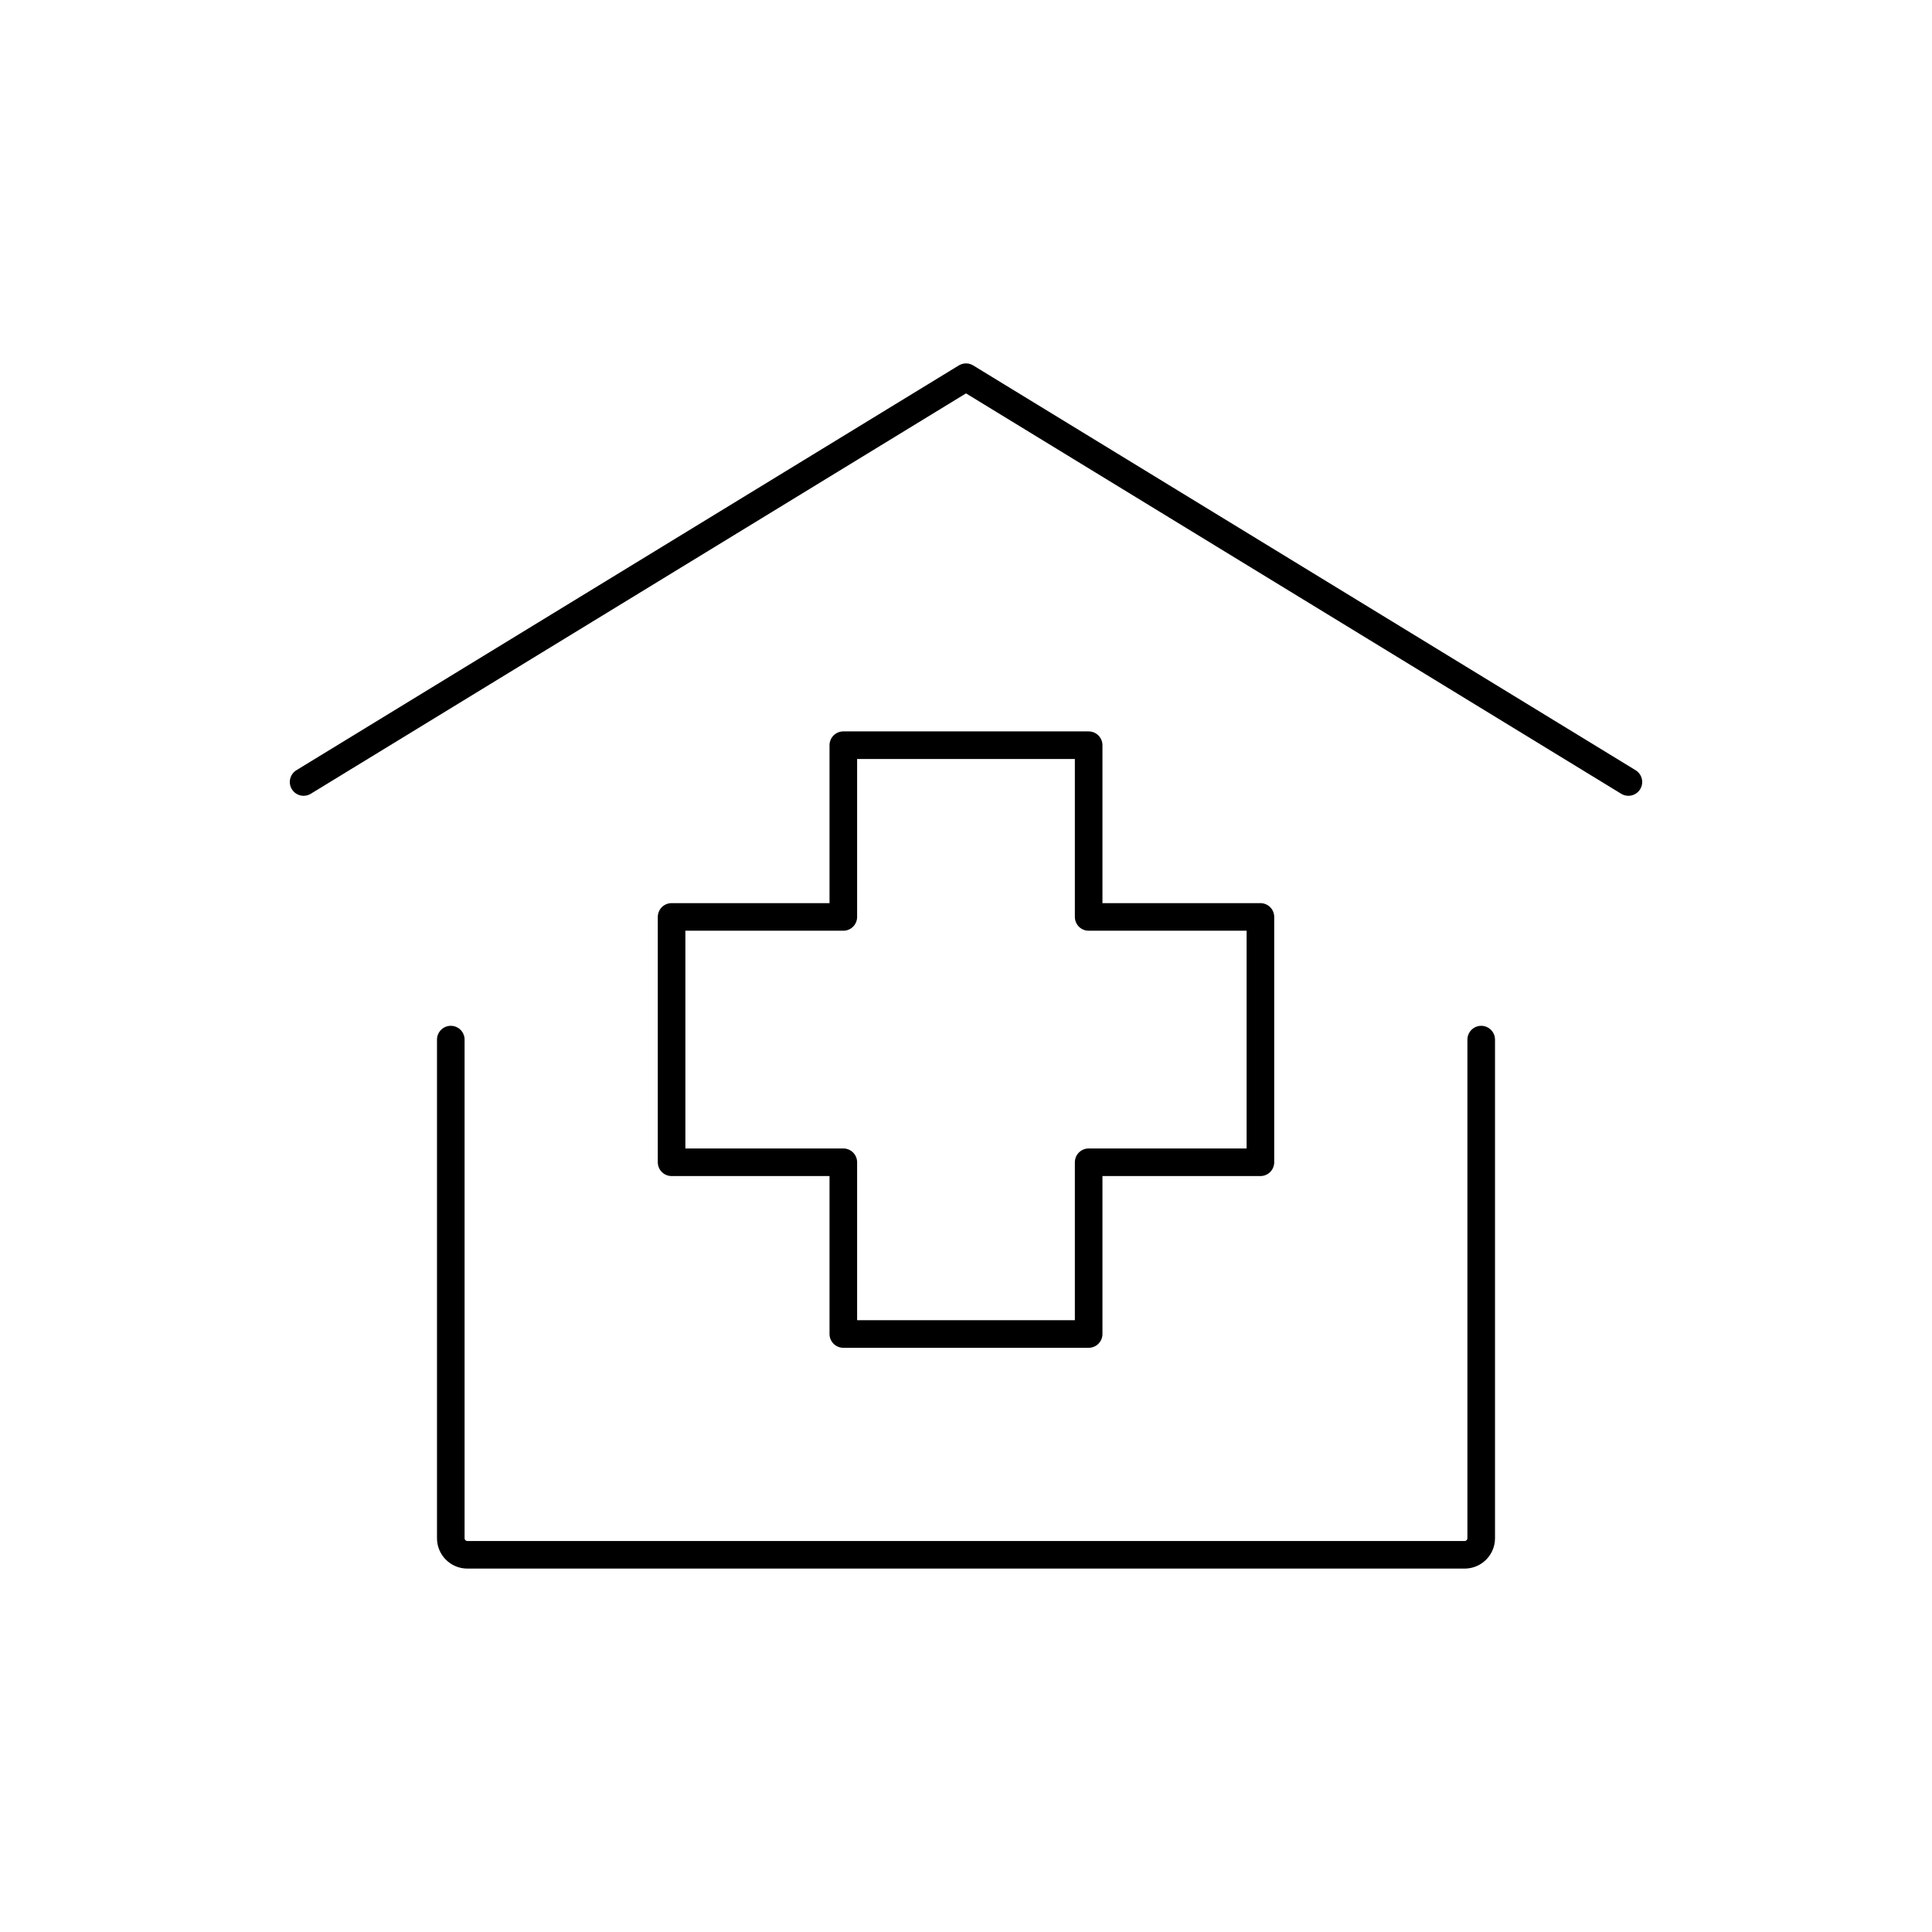
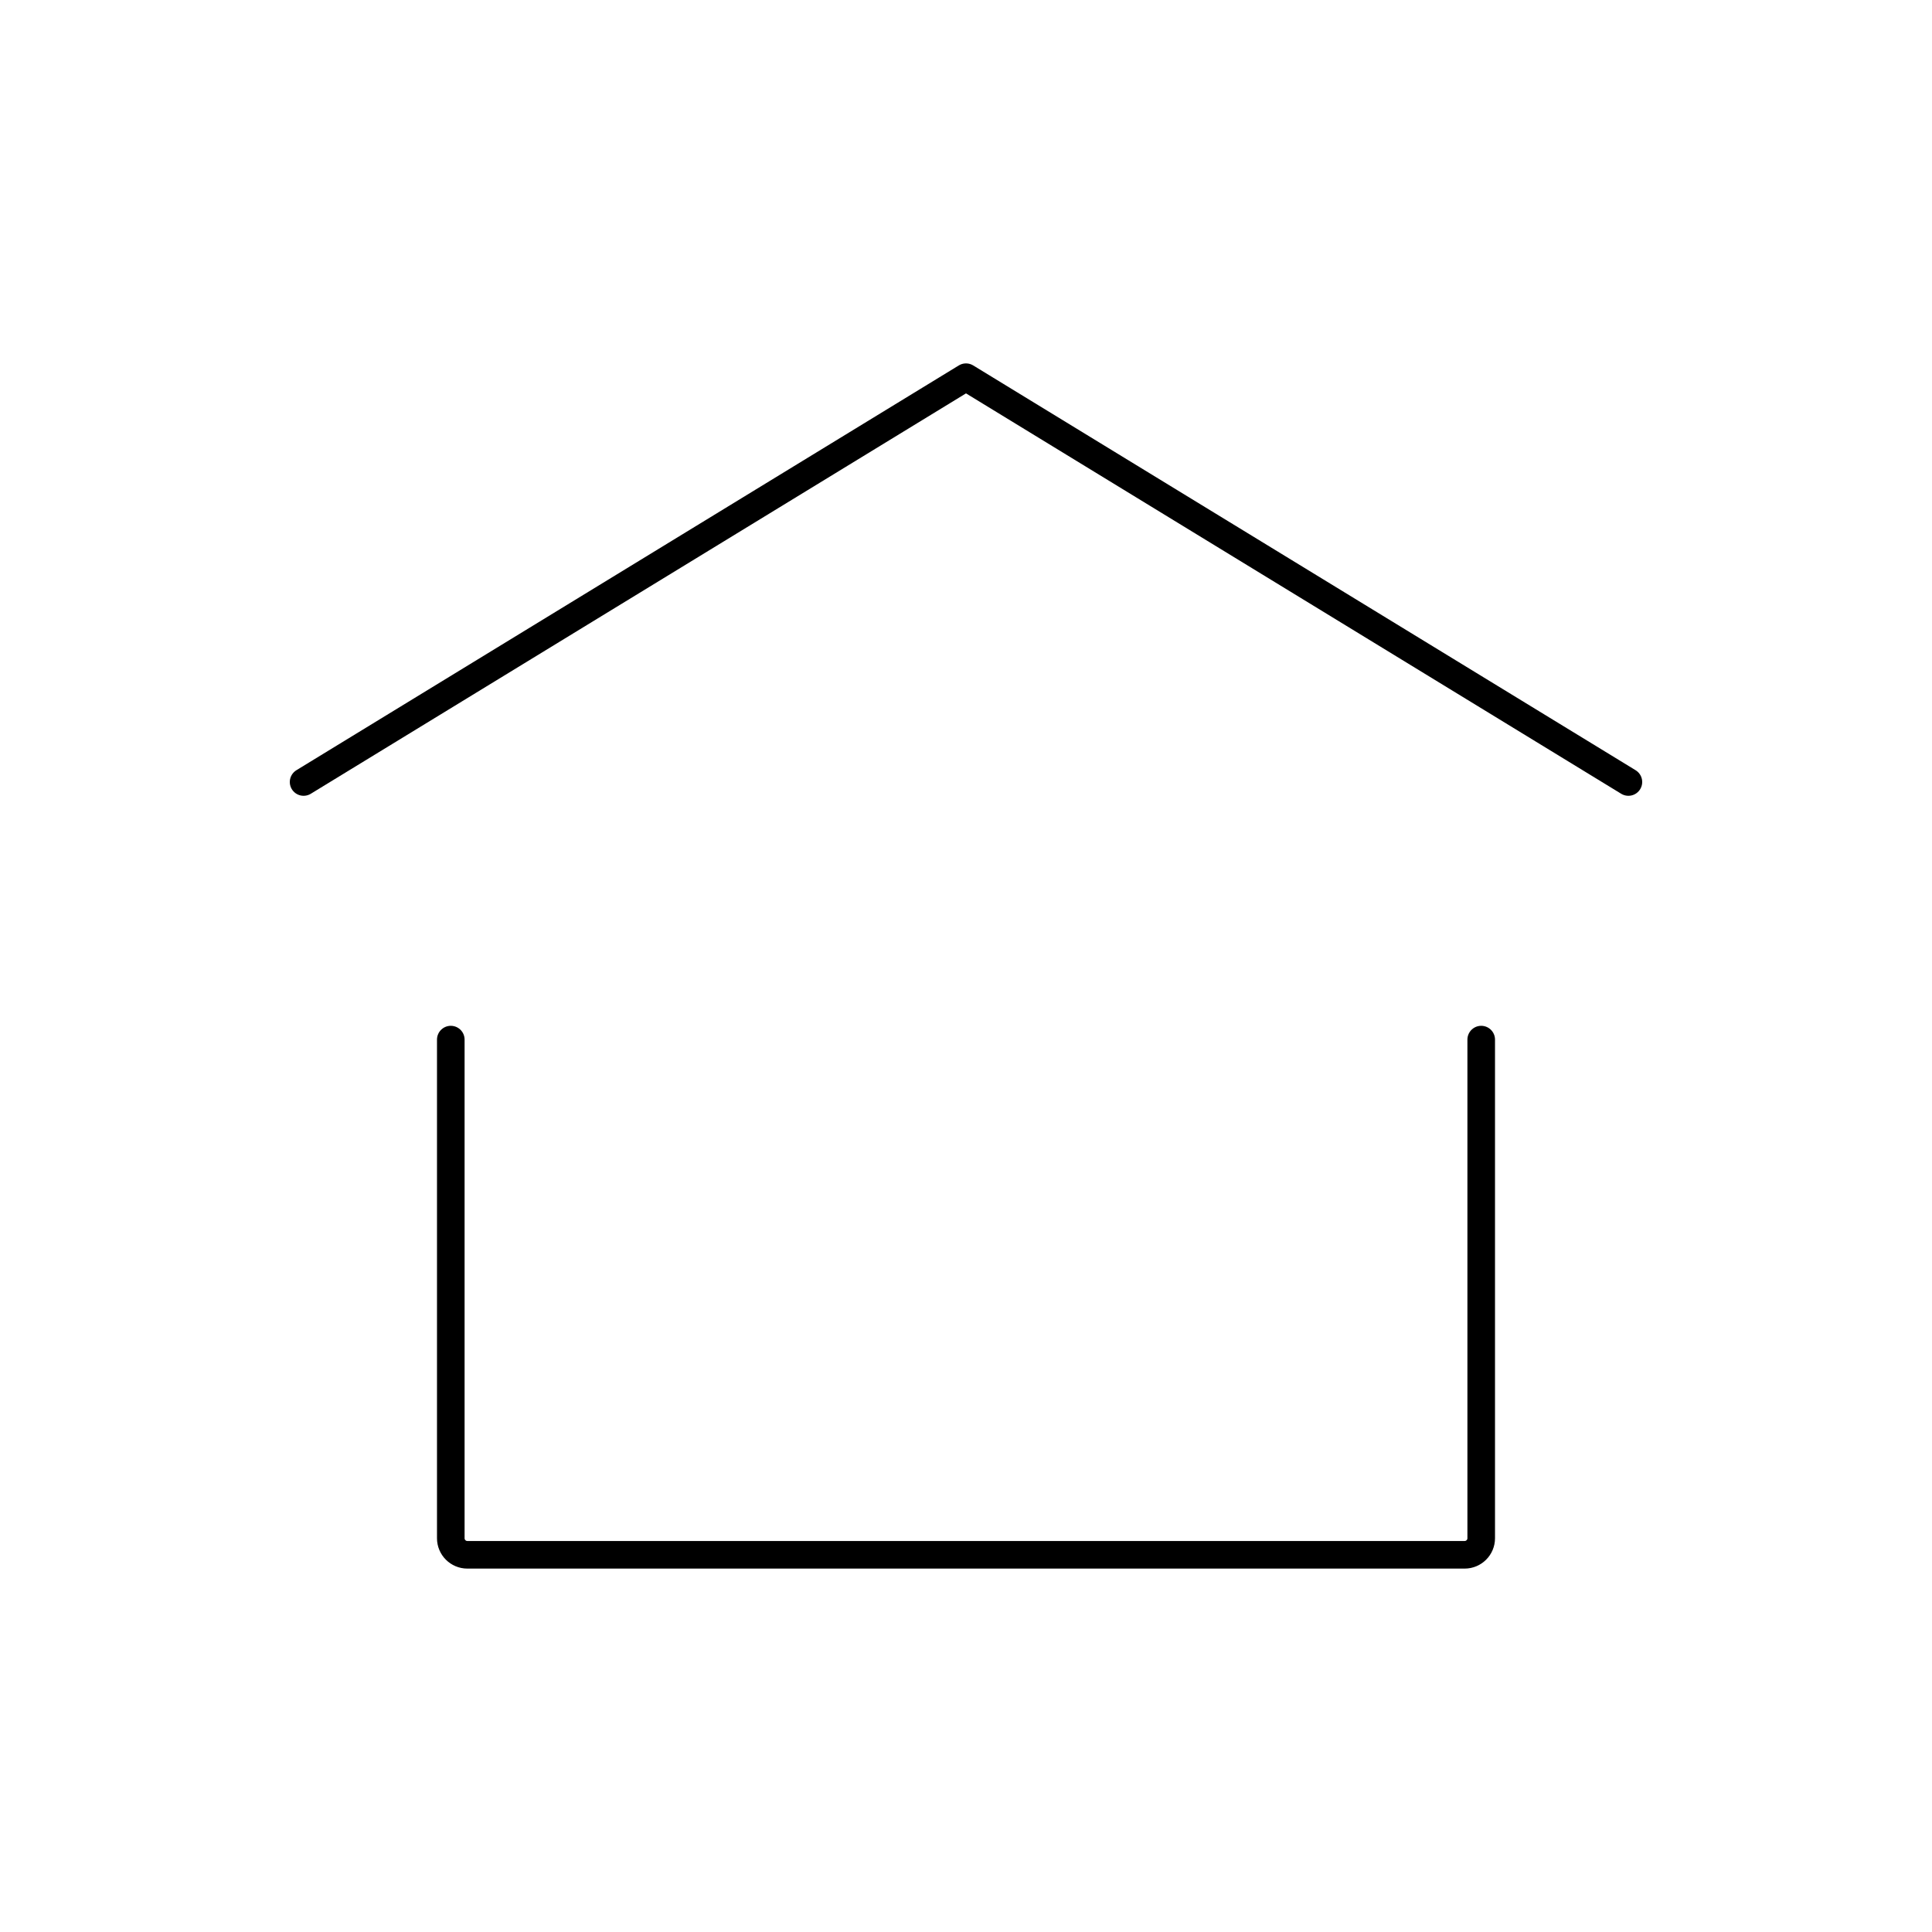
<svg xmlns="http://www.w3.org/2000/svg" width="70" height="70" viewBox="0 0 70 70" fill="none">
  <path d="M11 28.333L35 13.667L59 28.333" stroke="black" stroke-linecap="round" stroke-linejoin="round" />
  <path d="M53.667 37.667V55.733C53.667 56.065 53.398 56.333 53.067 56.333H16.933C16.602 56.333 16.333 56.065 16.333 55.733V37.667" stroke="black" stroke-linecap="round" stroke-linejoin="round" />
-   <path d="M39.444 48.333H30.555V42.111H24.333V33.222H30.555V27H39.444V33.222H45.667V42.111H39.444V48.333Z" stroke="black" stroke-linecap="round" stroke-linejoin="round" />
</svg>